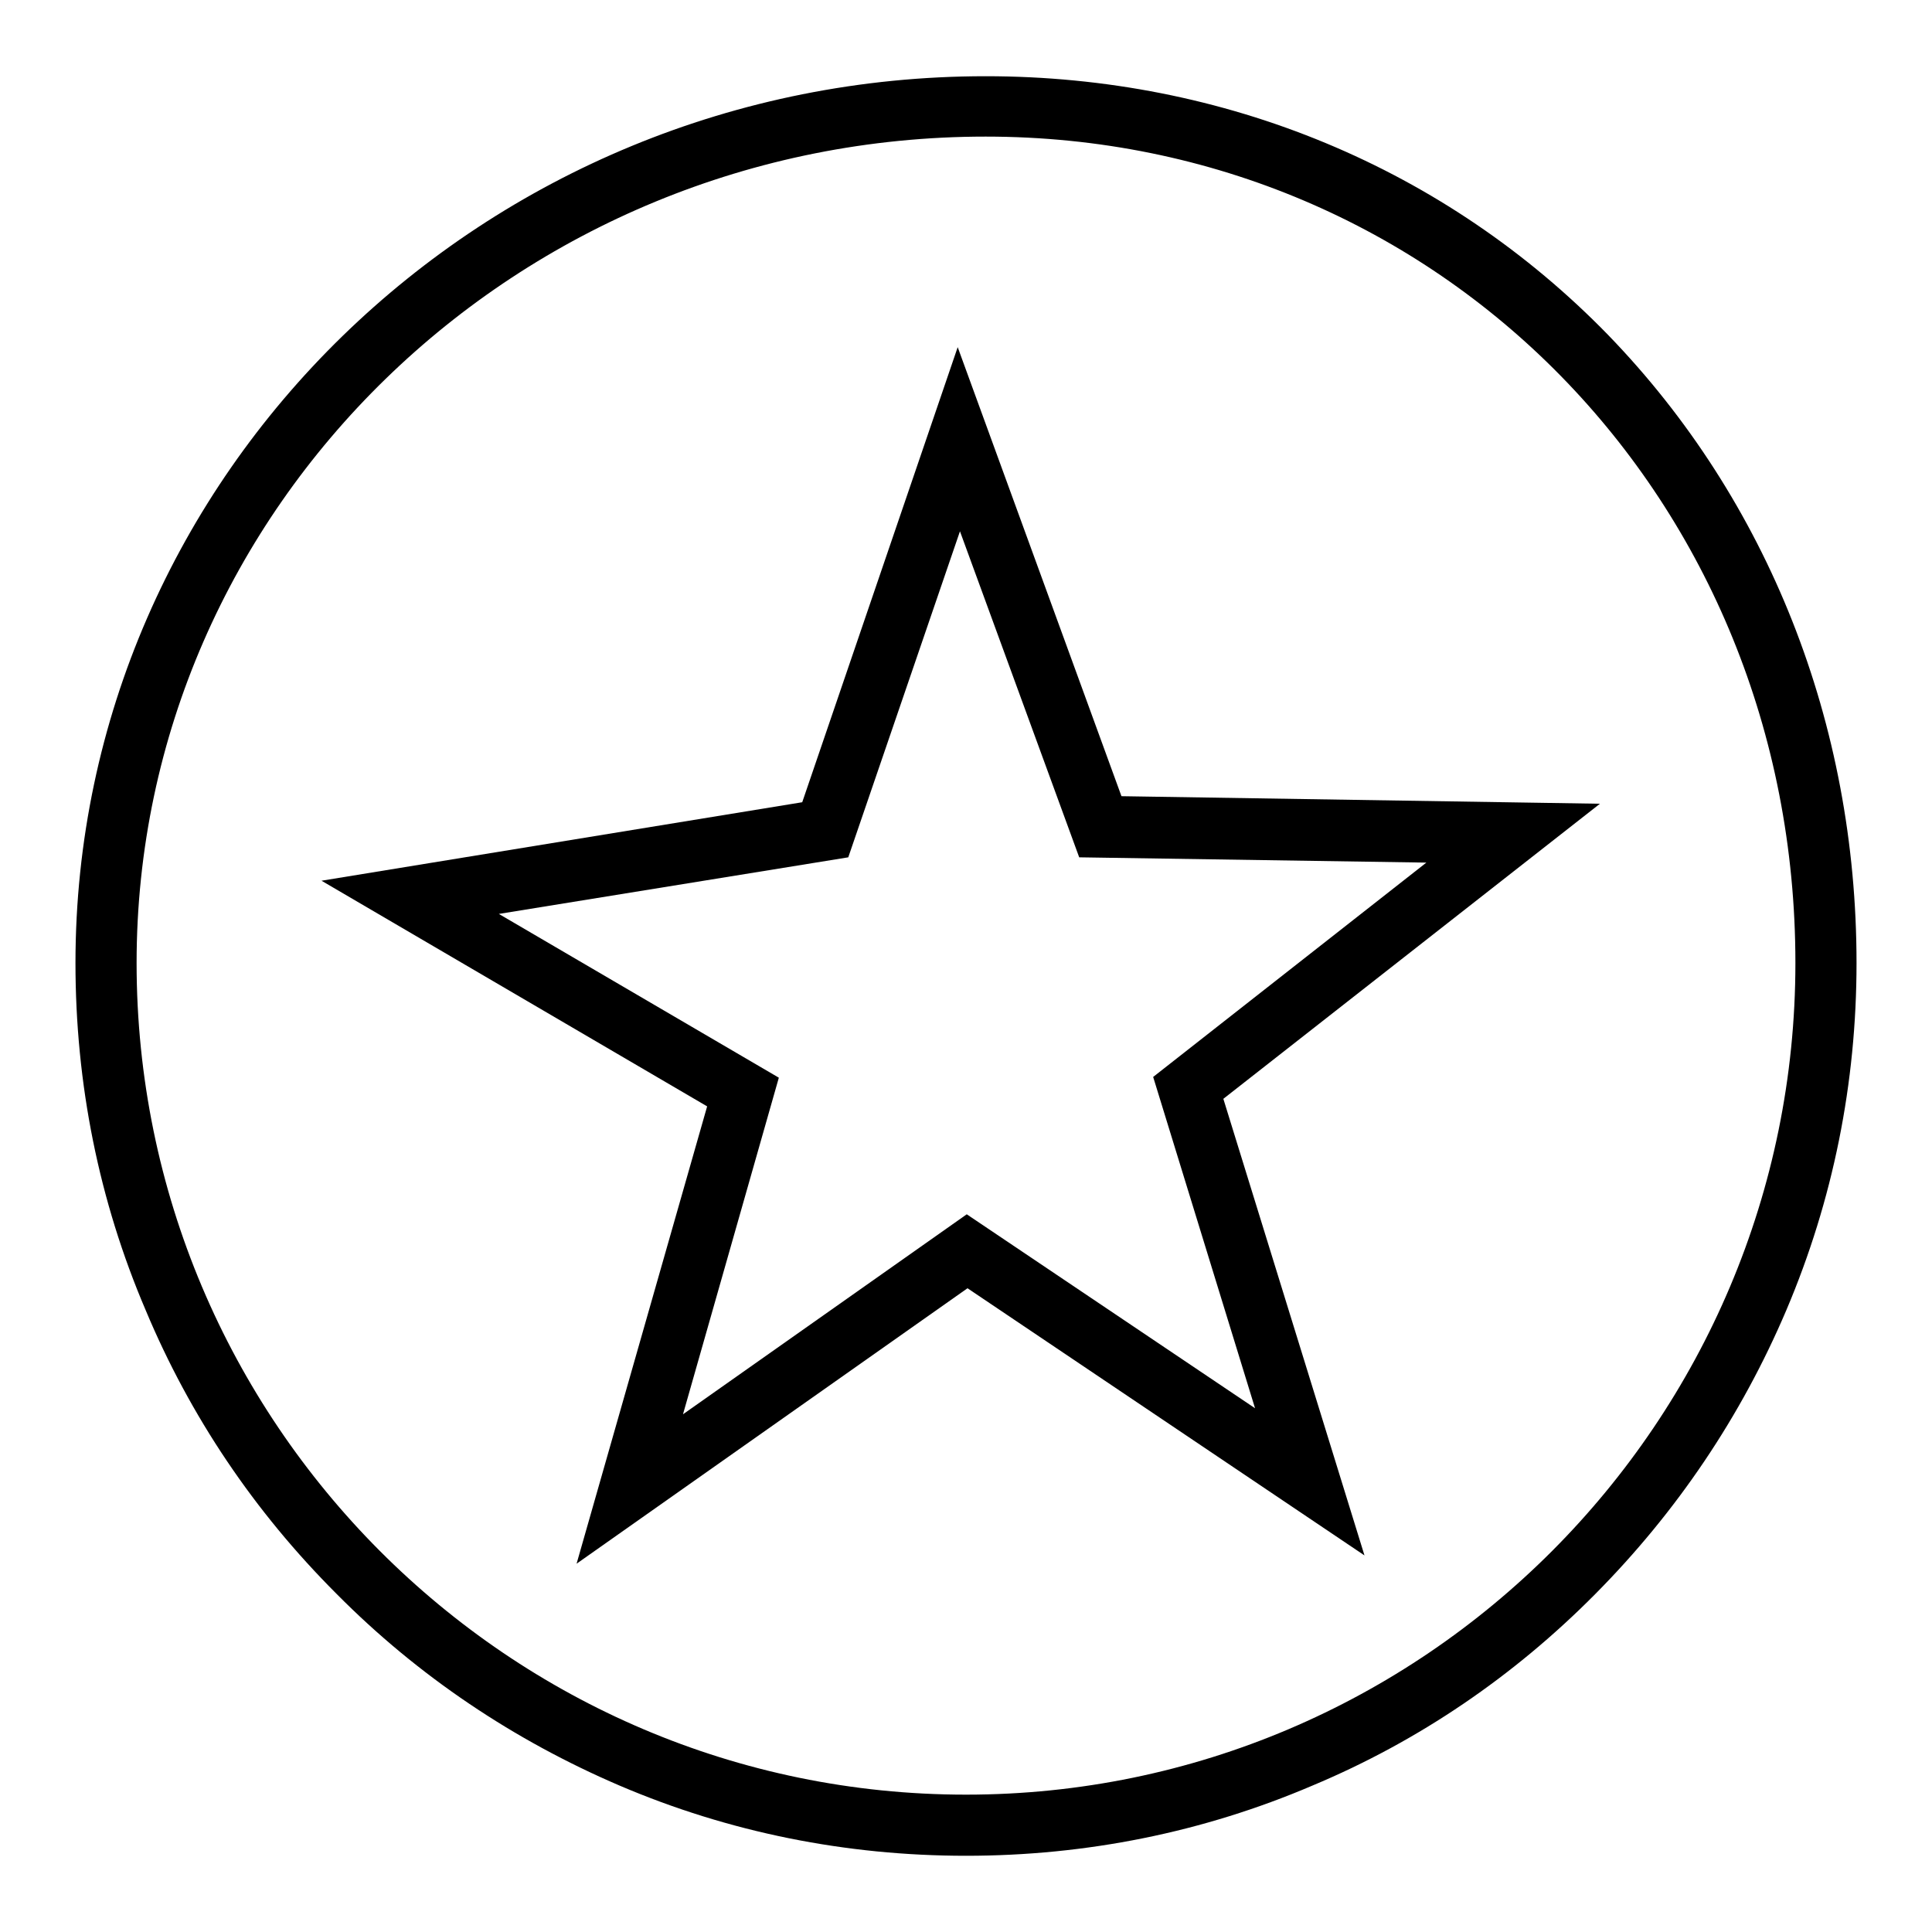
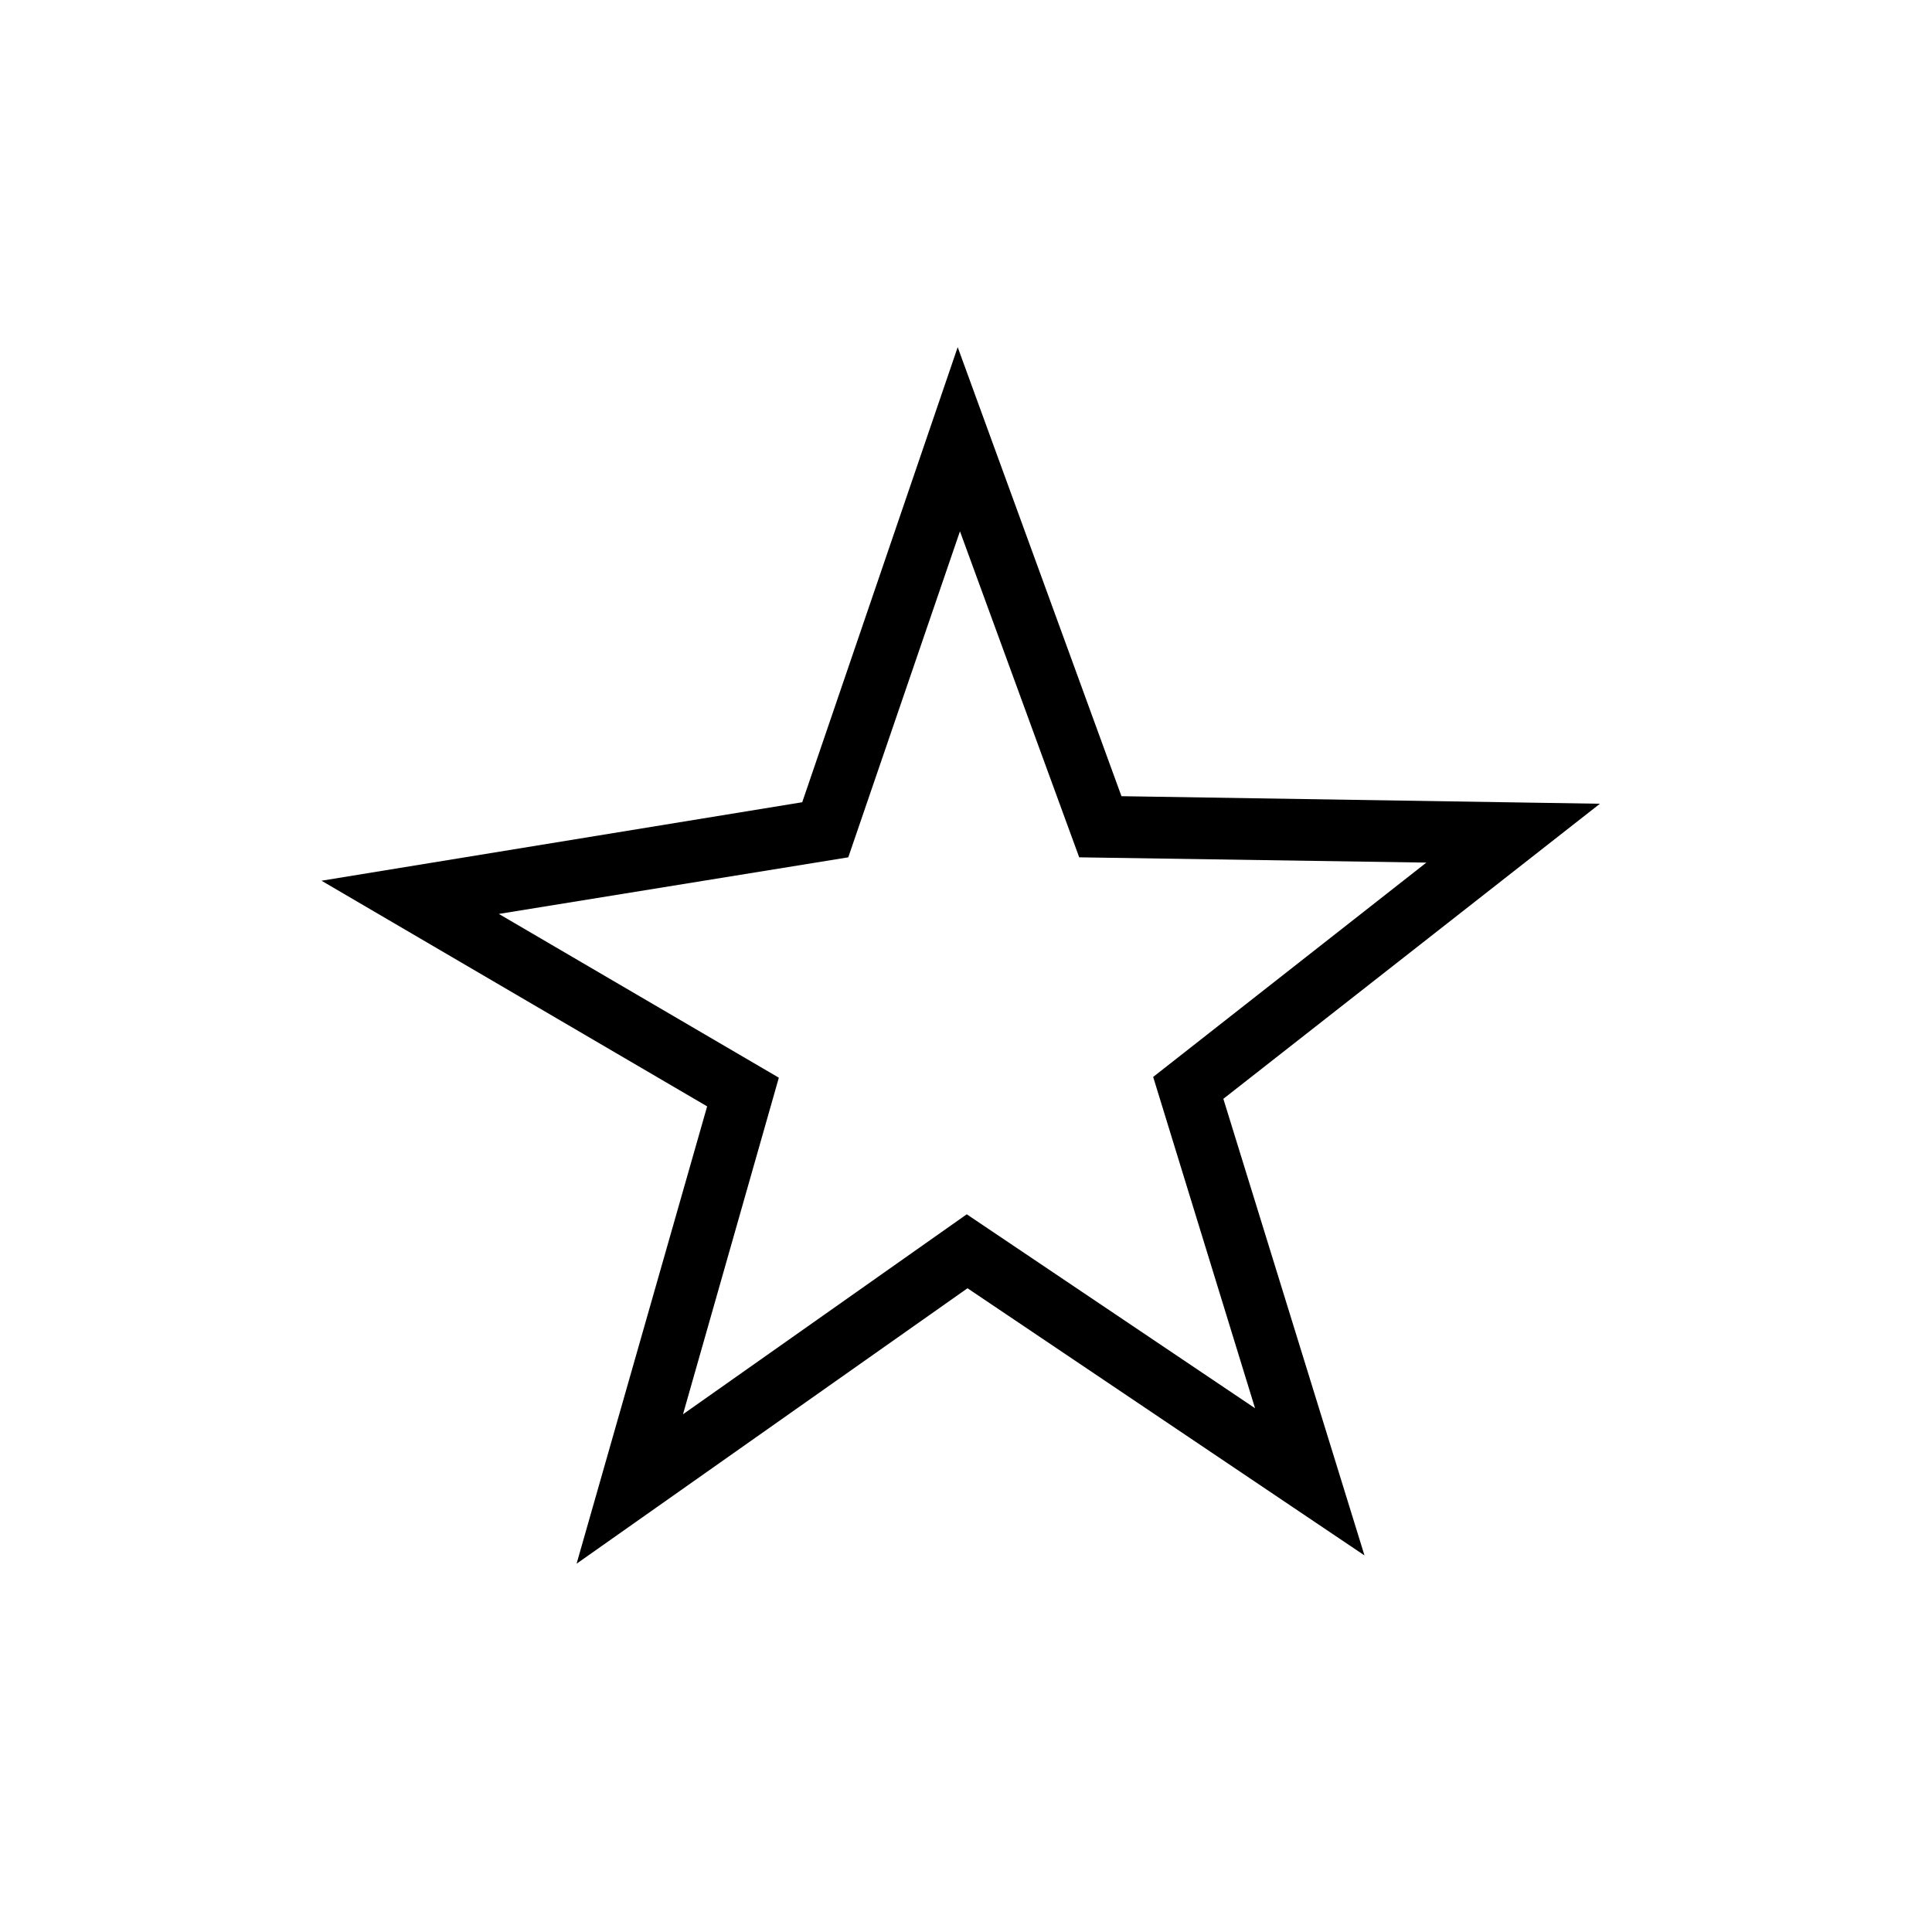
<svg xmlns="http://www.w3.org/2000/svg" version="1.1" x="0px" y="0px" viewBox="0 0 256 256" enable-background="new 0 0 256 256" xml:space="preserve">
  <g>
    <g>
-       <path fill="#000000" d="M213.1,44.4c-21.5-22.1-50.8-34.3-82.5-34.3C64.1,10.1,10,62.8,10,127.6c0,16,3.1,31.5,9.3,46c5.9,14.1,14.4,26.7,25.3,37.6c10.8,10.9,23.5,19.4,37.5,25.4c14.5,6.2,30,9.3,45.9,9.3c15.9,0,31.4-3.1,45.9-9.3c14.1-5.9,26.7-14.5,37.5-25.4c10.8-10.9,19.3-23.5,25.3-37.6c6.2-14.6,9.3-30.1,9.3-46C246,95.9,234.3,66.3,213.1,44.4z M128,237.8c-60.6,0-109.9-49.4-109.9-110.2c0-60.4,50.5-109.5,112.5-109.5c60.2,0,107.3,48.1,107.3,109.5C237.9,188.4,188.6,237.8,128,237.8z" />
      <path fill="#000000" d="M148.6,105.5L126.9,46l-20.6,60.3l-63.7,10.4l51.1,29.9l-17.3,60.6l51.8-36.5l52.6,35.4l-18.7-60.5l49.9-39.1L148.6,105.5z M166.3,186.6l-38.2-25.7l-37.6,26.5l12.7-44.6l-37.1-21.7l46.3-7.5l14.8-43.2l15.8,43.2l46,0.7l-36.2,28.4L166.3,186.6z" />
    </g>
  </g>
</svg>